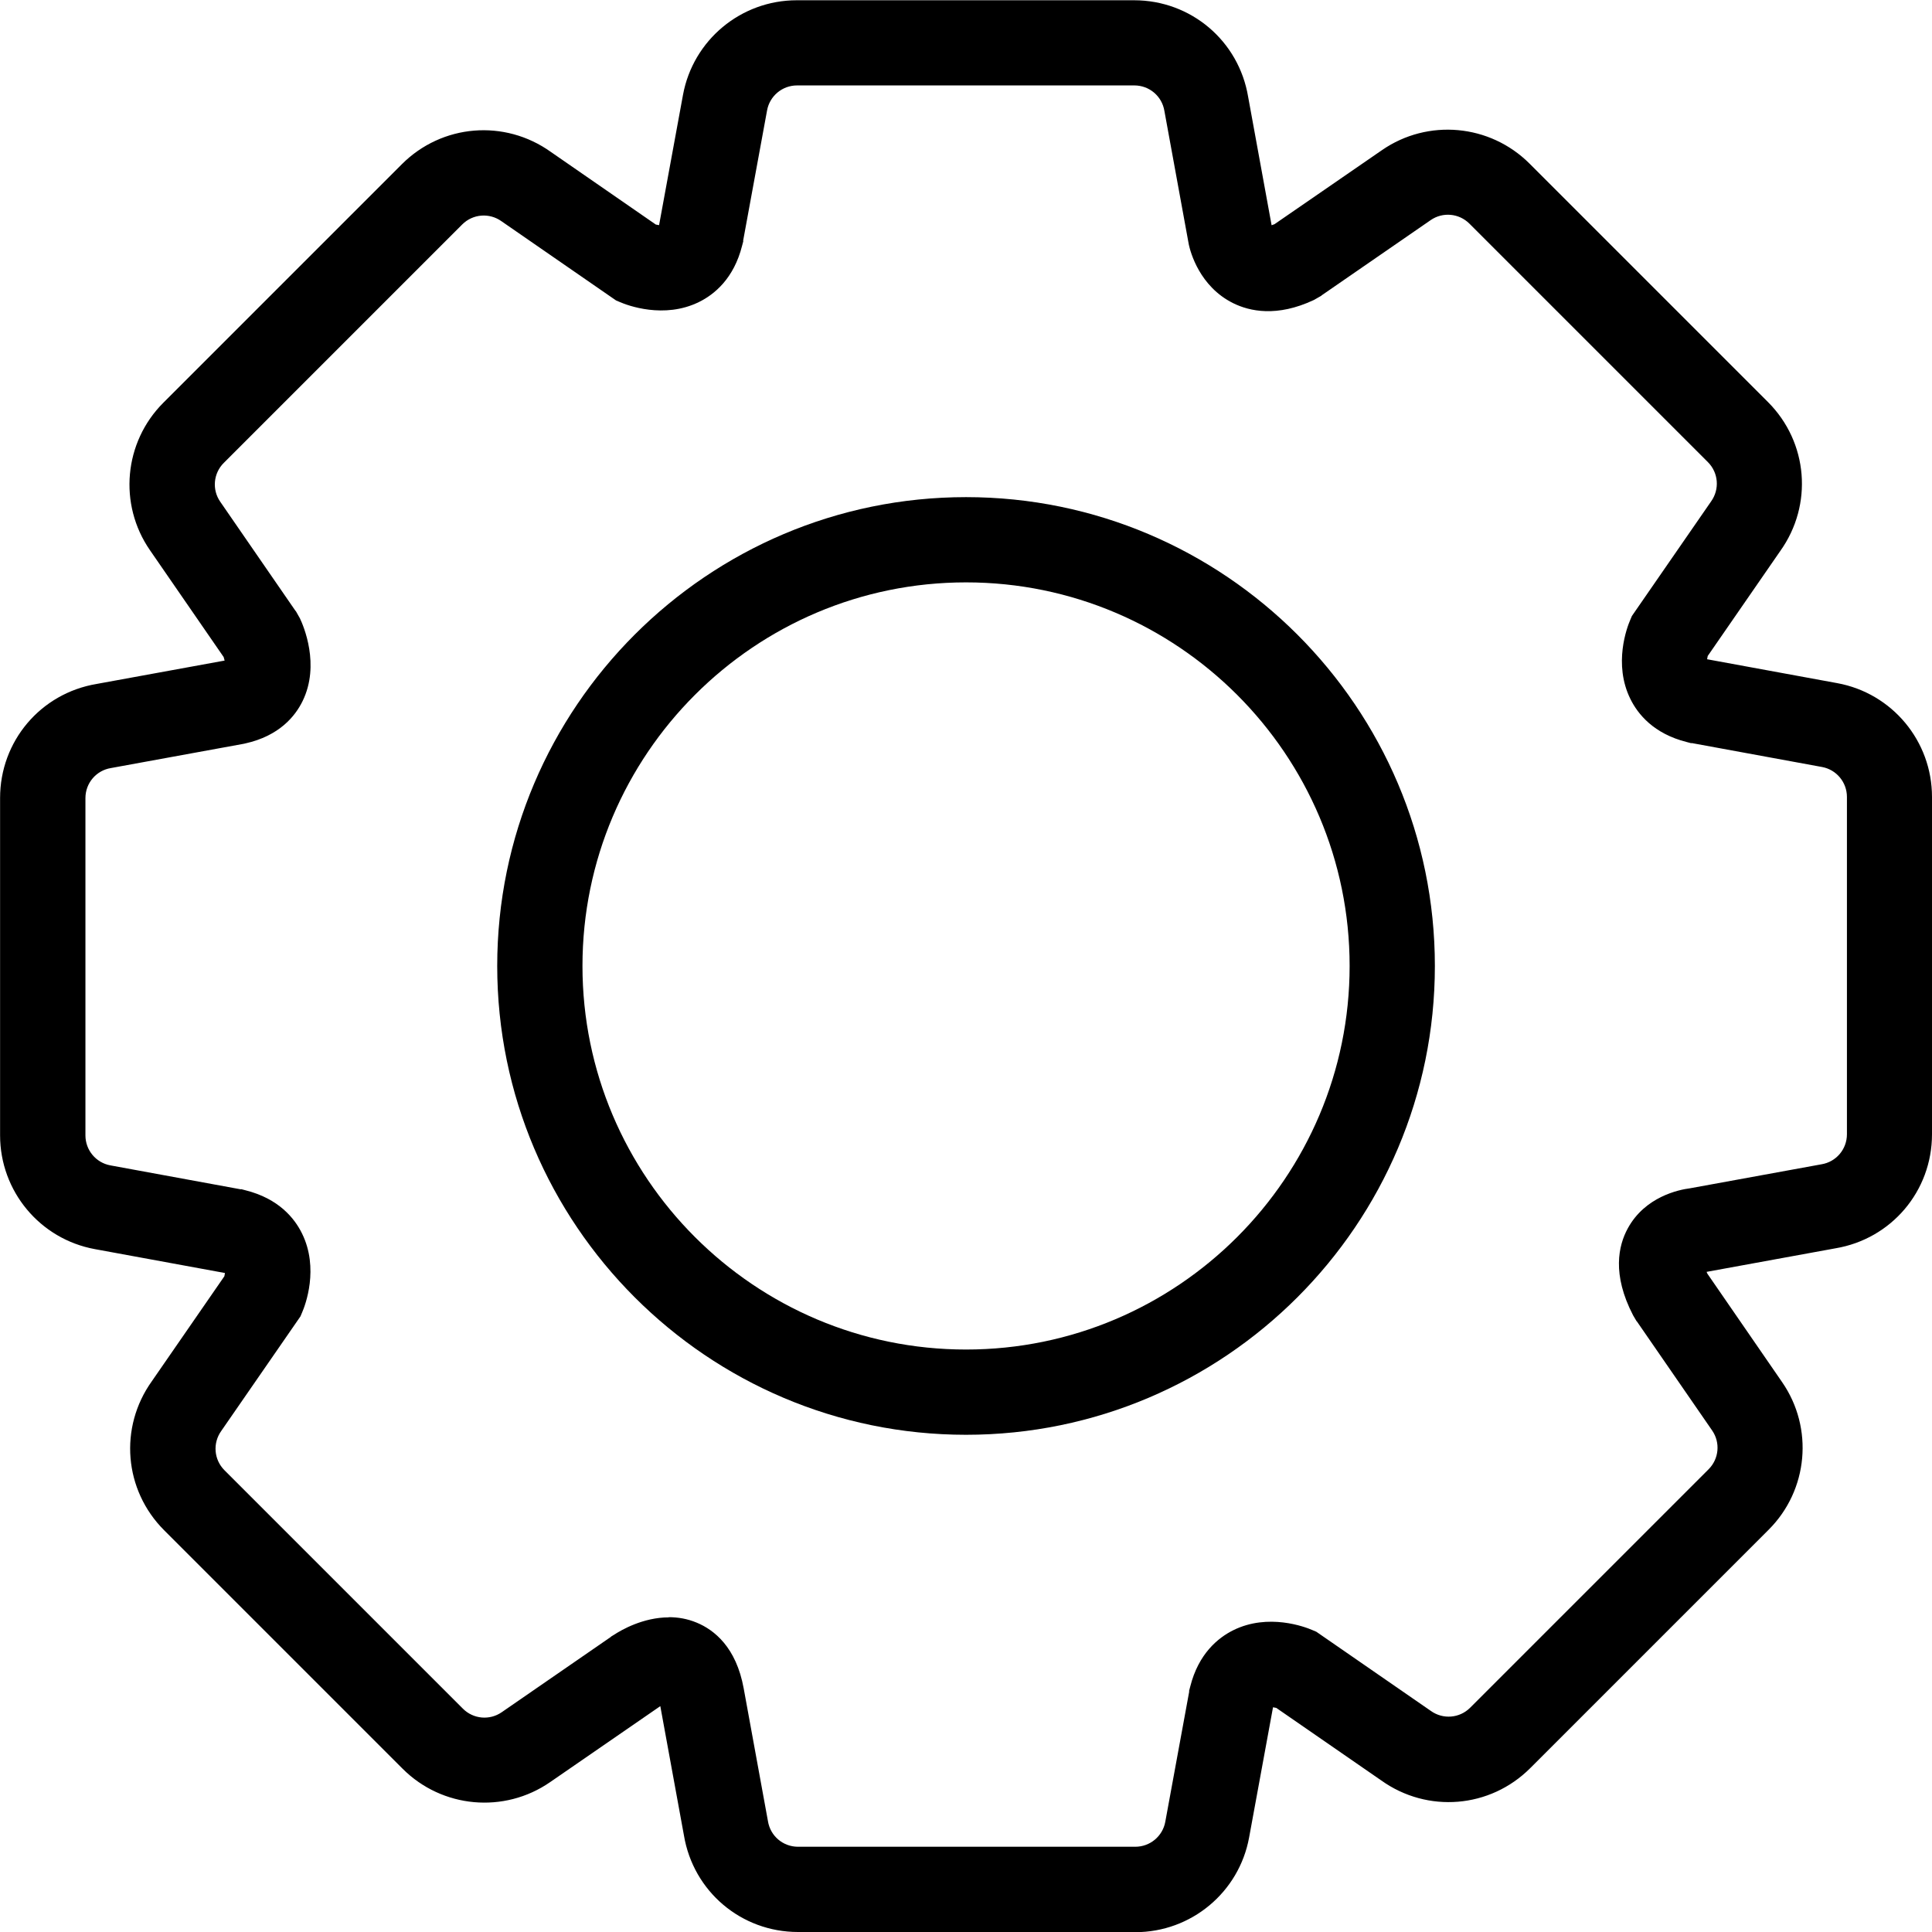
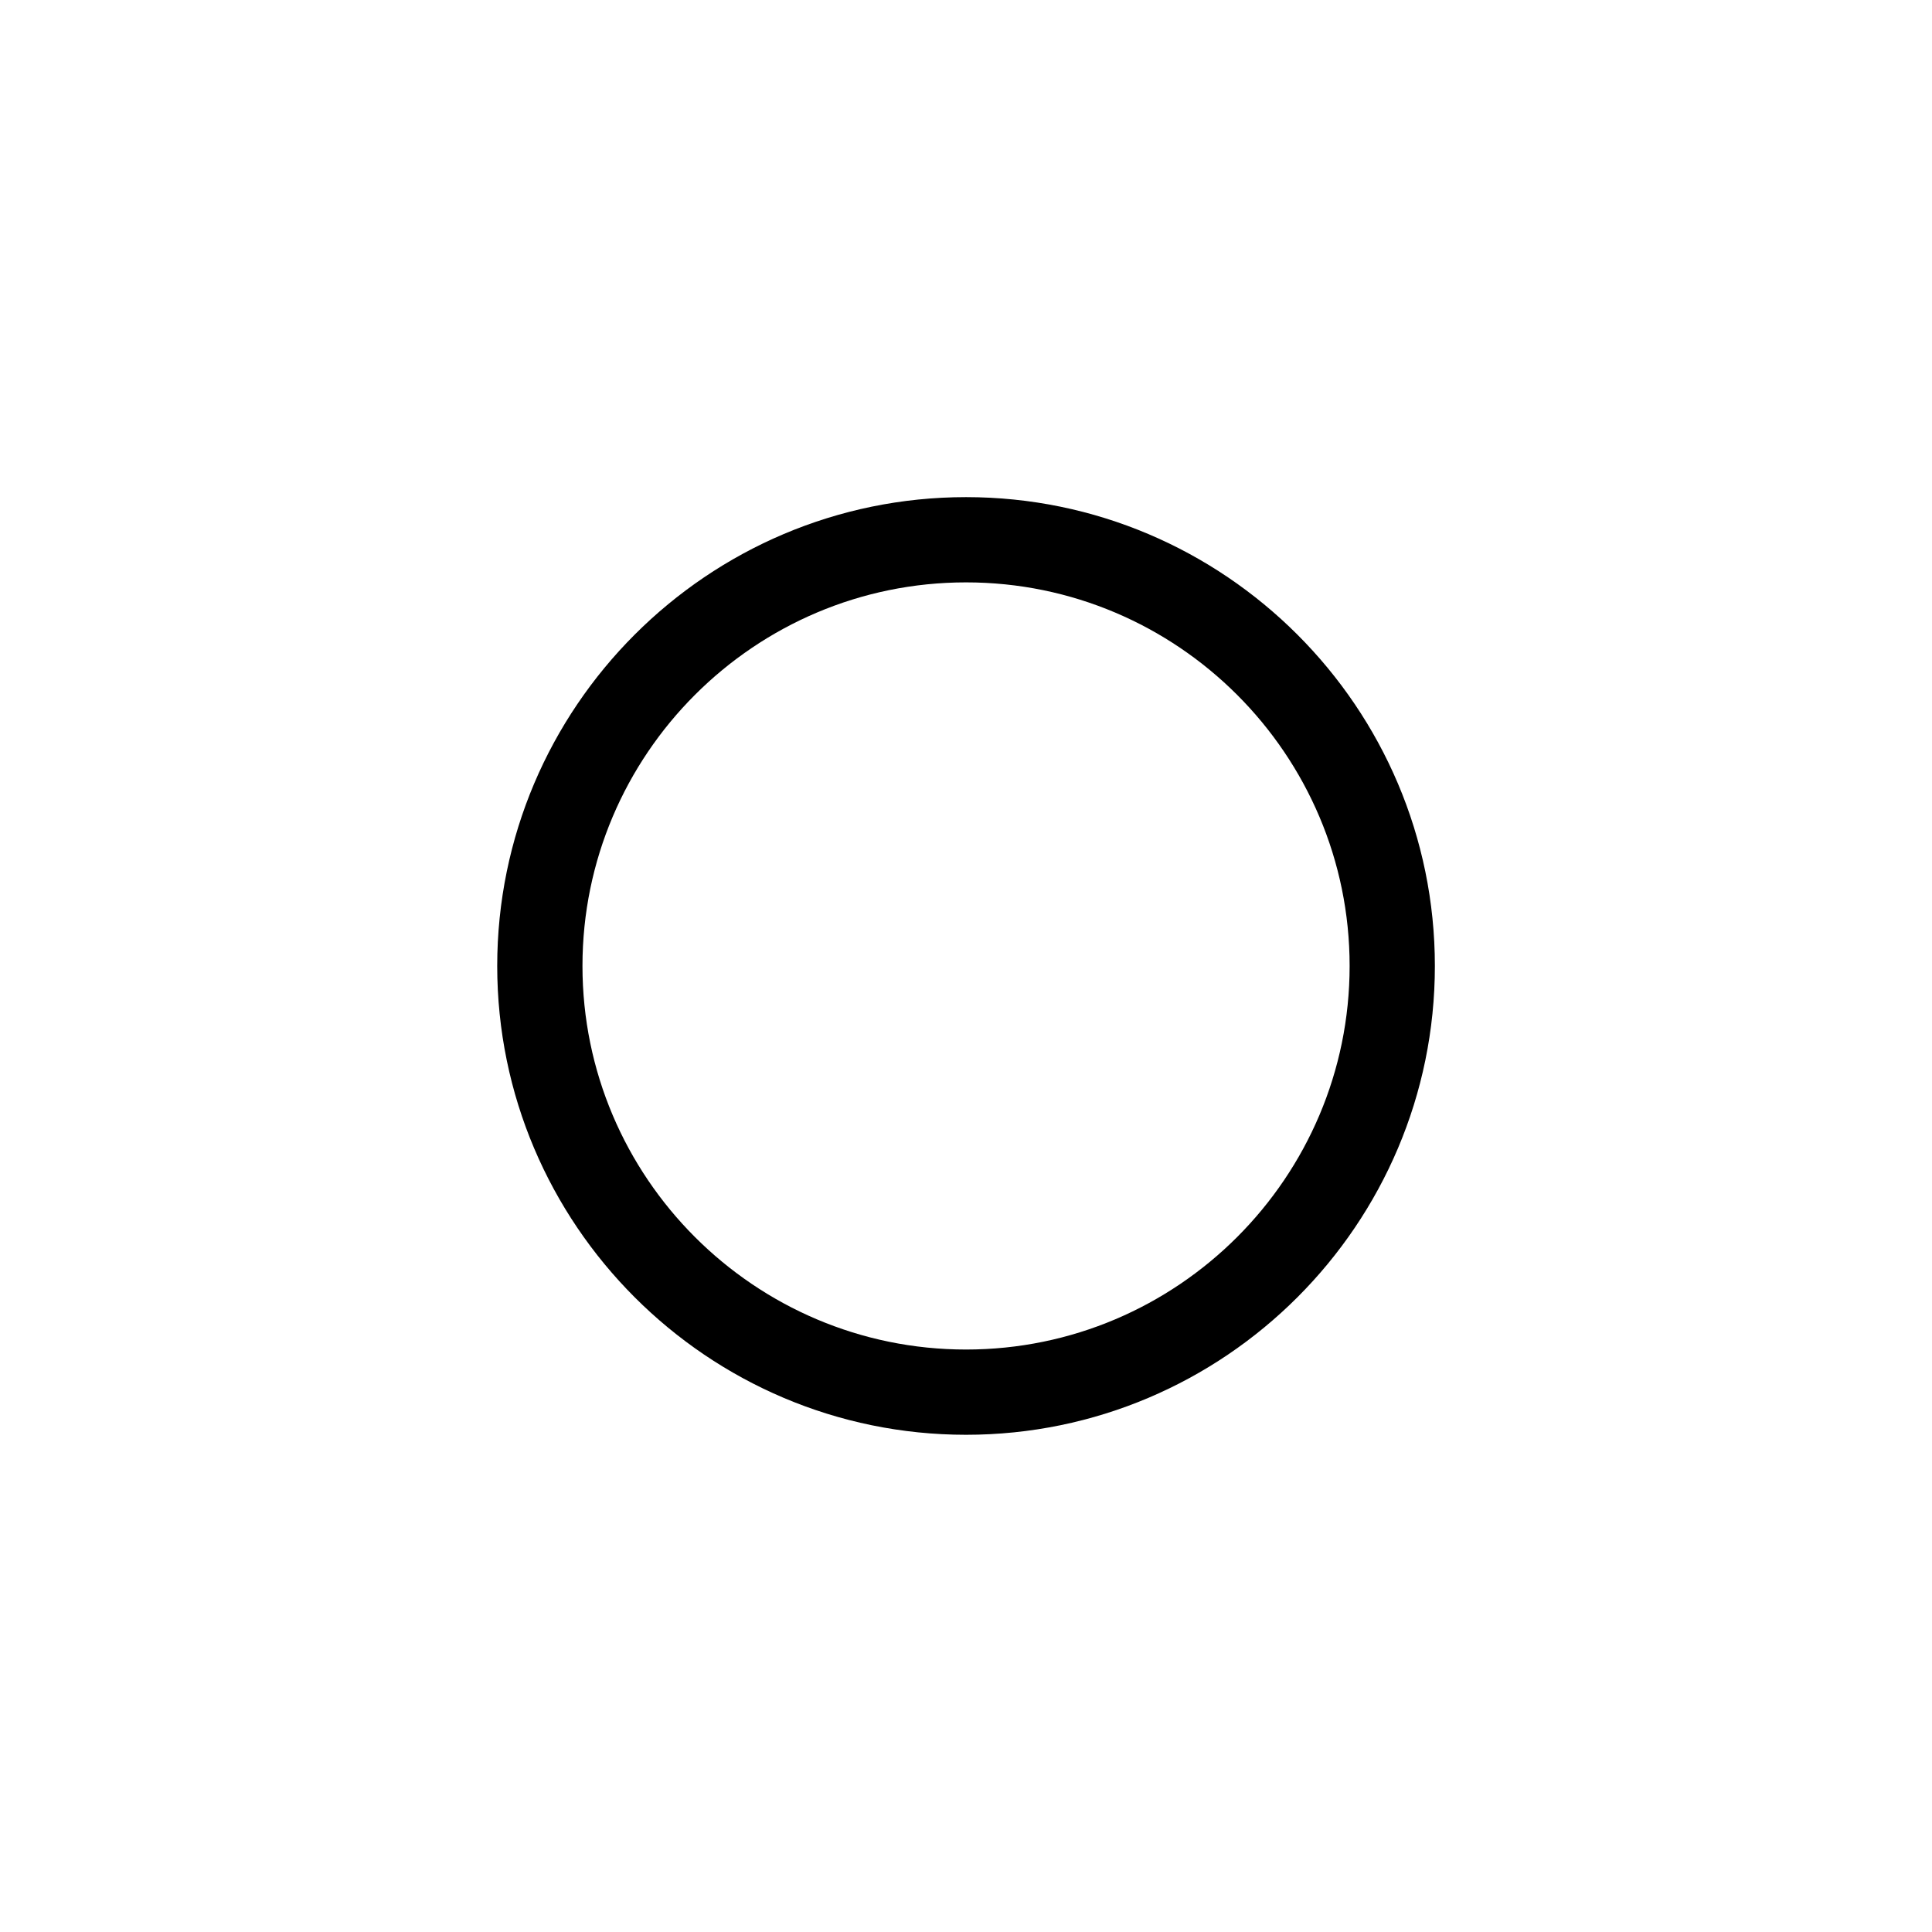
<svg xmlns="http://www.w3.org/2000/svg" id="Layer_1" data-name="Layer 1" viewBox="0 0 219.15 219.15">
  <defs>
    <style>
      .cls-1 {
        stroke-width: 0px;
      }
    </style>
  </defs>
  <path class="cls-1" d="m109.58,162.75c-29.32,0-53.18-23.86-53.18-53.18s23.86-53.18,53.18-53.18,53.18,23.86,53.18,53.18-23.86,53.18-53.18,53.18Zm0-96.69c-23.99,0-43.51,19.52-43.51,43.51s19.52,43.51,43.51,43.51,43.51-19.52,43.51-43.51-19.52-43.51-43.51-43.51Z" />
-   <path class="cls-1" d="m128.78,219.15h-38.26c-6.45,0-11.88-4.61-12.94-10.96l-2.68-14.66-12.5,8.62c-5.21,3.6-12.25,2.96-16.73-1.52l-27.05-27.05c-4.56-4.56-5.14-11.66-1.4-16.9l8.23-11.91c.03-.13.05-.26.07-.37l-14.76-2.71c-6.23-1.14-10.75-6.57-10.75-12.91v-38.26c0-6.45,4.6-11.88,10.96-12.94l14.51-2.65c-.03-.13-.07-.27-.11-.4l-8.36-12.12c-3.6-5.21-2.96-12.25,1.52-16.73l27.05-27.05c4.56-4.56,11.66-5.14,16.9-1.4l11.91,8.24c.13.03.26.05.37.07l2.71-14.76c1.14-6.23,6.57-10.75,12.91-10.75h38.26c6.45,0,11.88,4.6,12.94,10.96l2.66,14.56c.09-.03.2-.07.33-.12l12.19-8.4c5.21-3.6,12.25-2.95,16.73,1.52l27.05,27.05c4.56,4.56,5.14,11.66,1.4,16.9l-8.23,11.91c-.03.13-.05.26-.07.37l14.76,2.71c6.23,1.14,10.75,6.57,10.75,12.91v38.26c0,6.45-4.61,11.88-10.96,12.94l-14.61,2.67c.03.07.06.14.1.22l8.47,12.29c3.6,5.21,2.96,12.25-1.52,16.73l-27.05,27.05c-4.56,4.56-11.66,5.14-16.9,1.4l-11.91-8.23c-.13-.03-.26-.05-.37-.07l-2.71,14.76c-1.14,6.23-6.57,10.75-12.91,10.75Zm-52.92-35.71c1.02,0,2.09.17,3.17.62,1.96.81,4.48,2.77,5.33,7.47l2.75,15.05c.27,1.68,1.71,2.9,3.41,2.9h38.26c1.67,0,3.1-1.19,3.4-2.83l2.72-14.81h-.03s.14-.53.14-.53c.94-3.74,3.17-5.54,4.88-6.39,3.98-1.97,8.17-.37,8.97-.02l.45.19,12.99,8.98c1.38.99,3.26.84,4.46-.36l27.05-27.05c1.18-1.18,1.35-3.03.4-4.4l-8.55-12.39h-.02s-.4-.68-.4-.68c-2.41-4.64-1.66-7.91-.6-9.85,1.96-3.6,5.79-4.39,7.06-4.55l14.9-2.72c1.68-.27,2.9-1.71,2.9-3.41v-38.26c0-1.67-1.19-3.1-2.83-3.4l-14.81-2.72v.03s-.53-.14-.53-.14c-3.75-.94-5.55-3.17-6.39-4.88-1.97-3.98-.37-8.17-.02-8.97l.19-.45,8.98-12.99c.99-1.38.84-3.26-.36-4.46l-27.05-27.05c-1.18-1.18-3.03-1.35-4.4-.4l-12.39,8.55v.02s-.86.49-.86.49c-4.19,1.97-7.29,1.28-9.15.36-3.83-1.9-4.85-5.83-5.02-6.6l-.03-.15-2.75-15.05c-.27-1.68-1.71-2.9-3.41-2.9h-38.26c-1.67,0-3.1,1.19-3.4,2.83l-2.72,14.81h.03s-.14.53-.14.53c-.94,3.75-3.17,5.55-4.88,6.39-3.98,1.97-8.17.37-8.97.02l-.45-.19-12.99-8.98c-1.38-.99-3.26-.84-4.46.36l-27.05,27.05c-1.18,1.18-1.35,3.03-.4,4.4l8.55,12.4h.02s.47.83.47.83c.4.84,2.31,5.26.31,9.37-.84,1.73-2.65,3.96-6.51,4.82l-.18.04-15.05,2.75c-1.68.27-2.9,1.71-2.9,3.41v38.26c0,1.67,1.19,3.1,2.83,3.4l14.81,2.72v-.03s.53.14.53.14c3.75.94,5.55,3.17,6.39,4.88,1.97,3.98.37,8.17.02,8.97l-.19.45-8.98,12.99c-.99,1.38-.84,3.26.36,4.46l27.05,27.05c1.18,1.18,3.03,1.35,4.4.4l12.39-8.55v-.02s.34-.21.34-.21c.84-.55,3.31-1.98,6.22-1.98Zm-1.25,9.01h0Zm118.68-49.11h0ZM26.03,74.78h0Z" />
</svg>